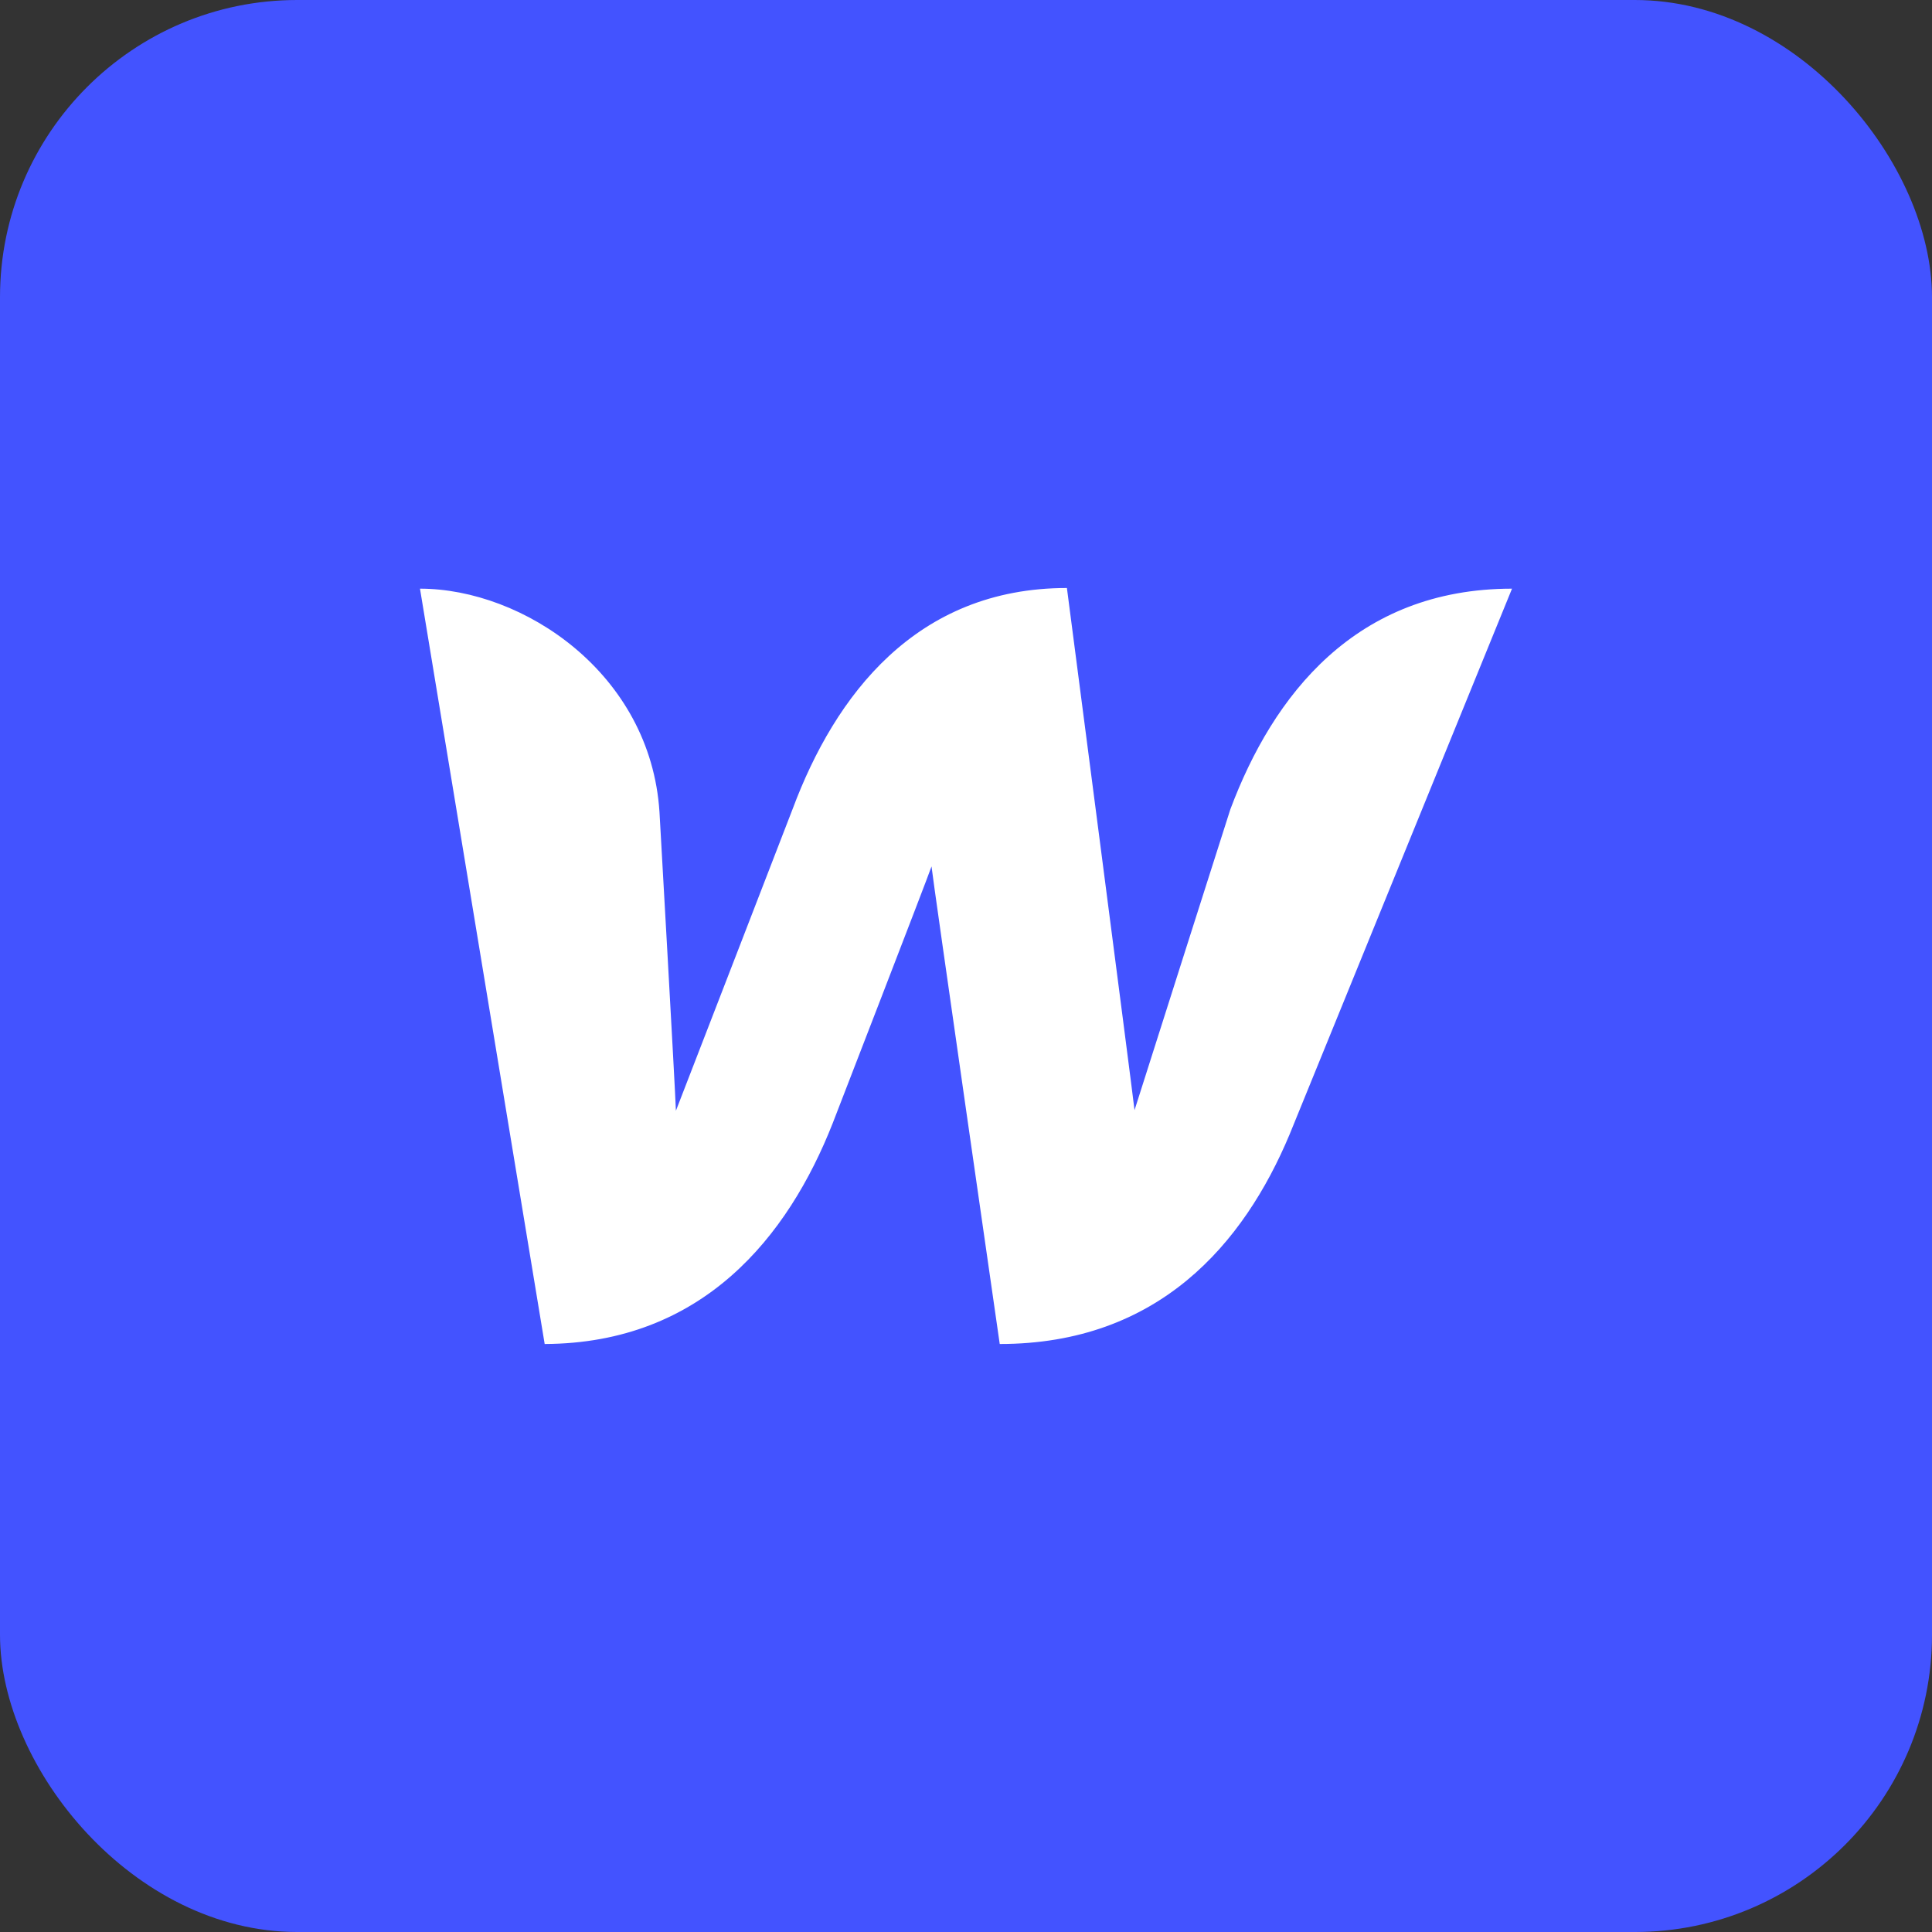
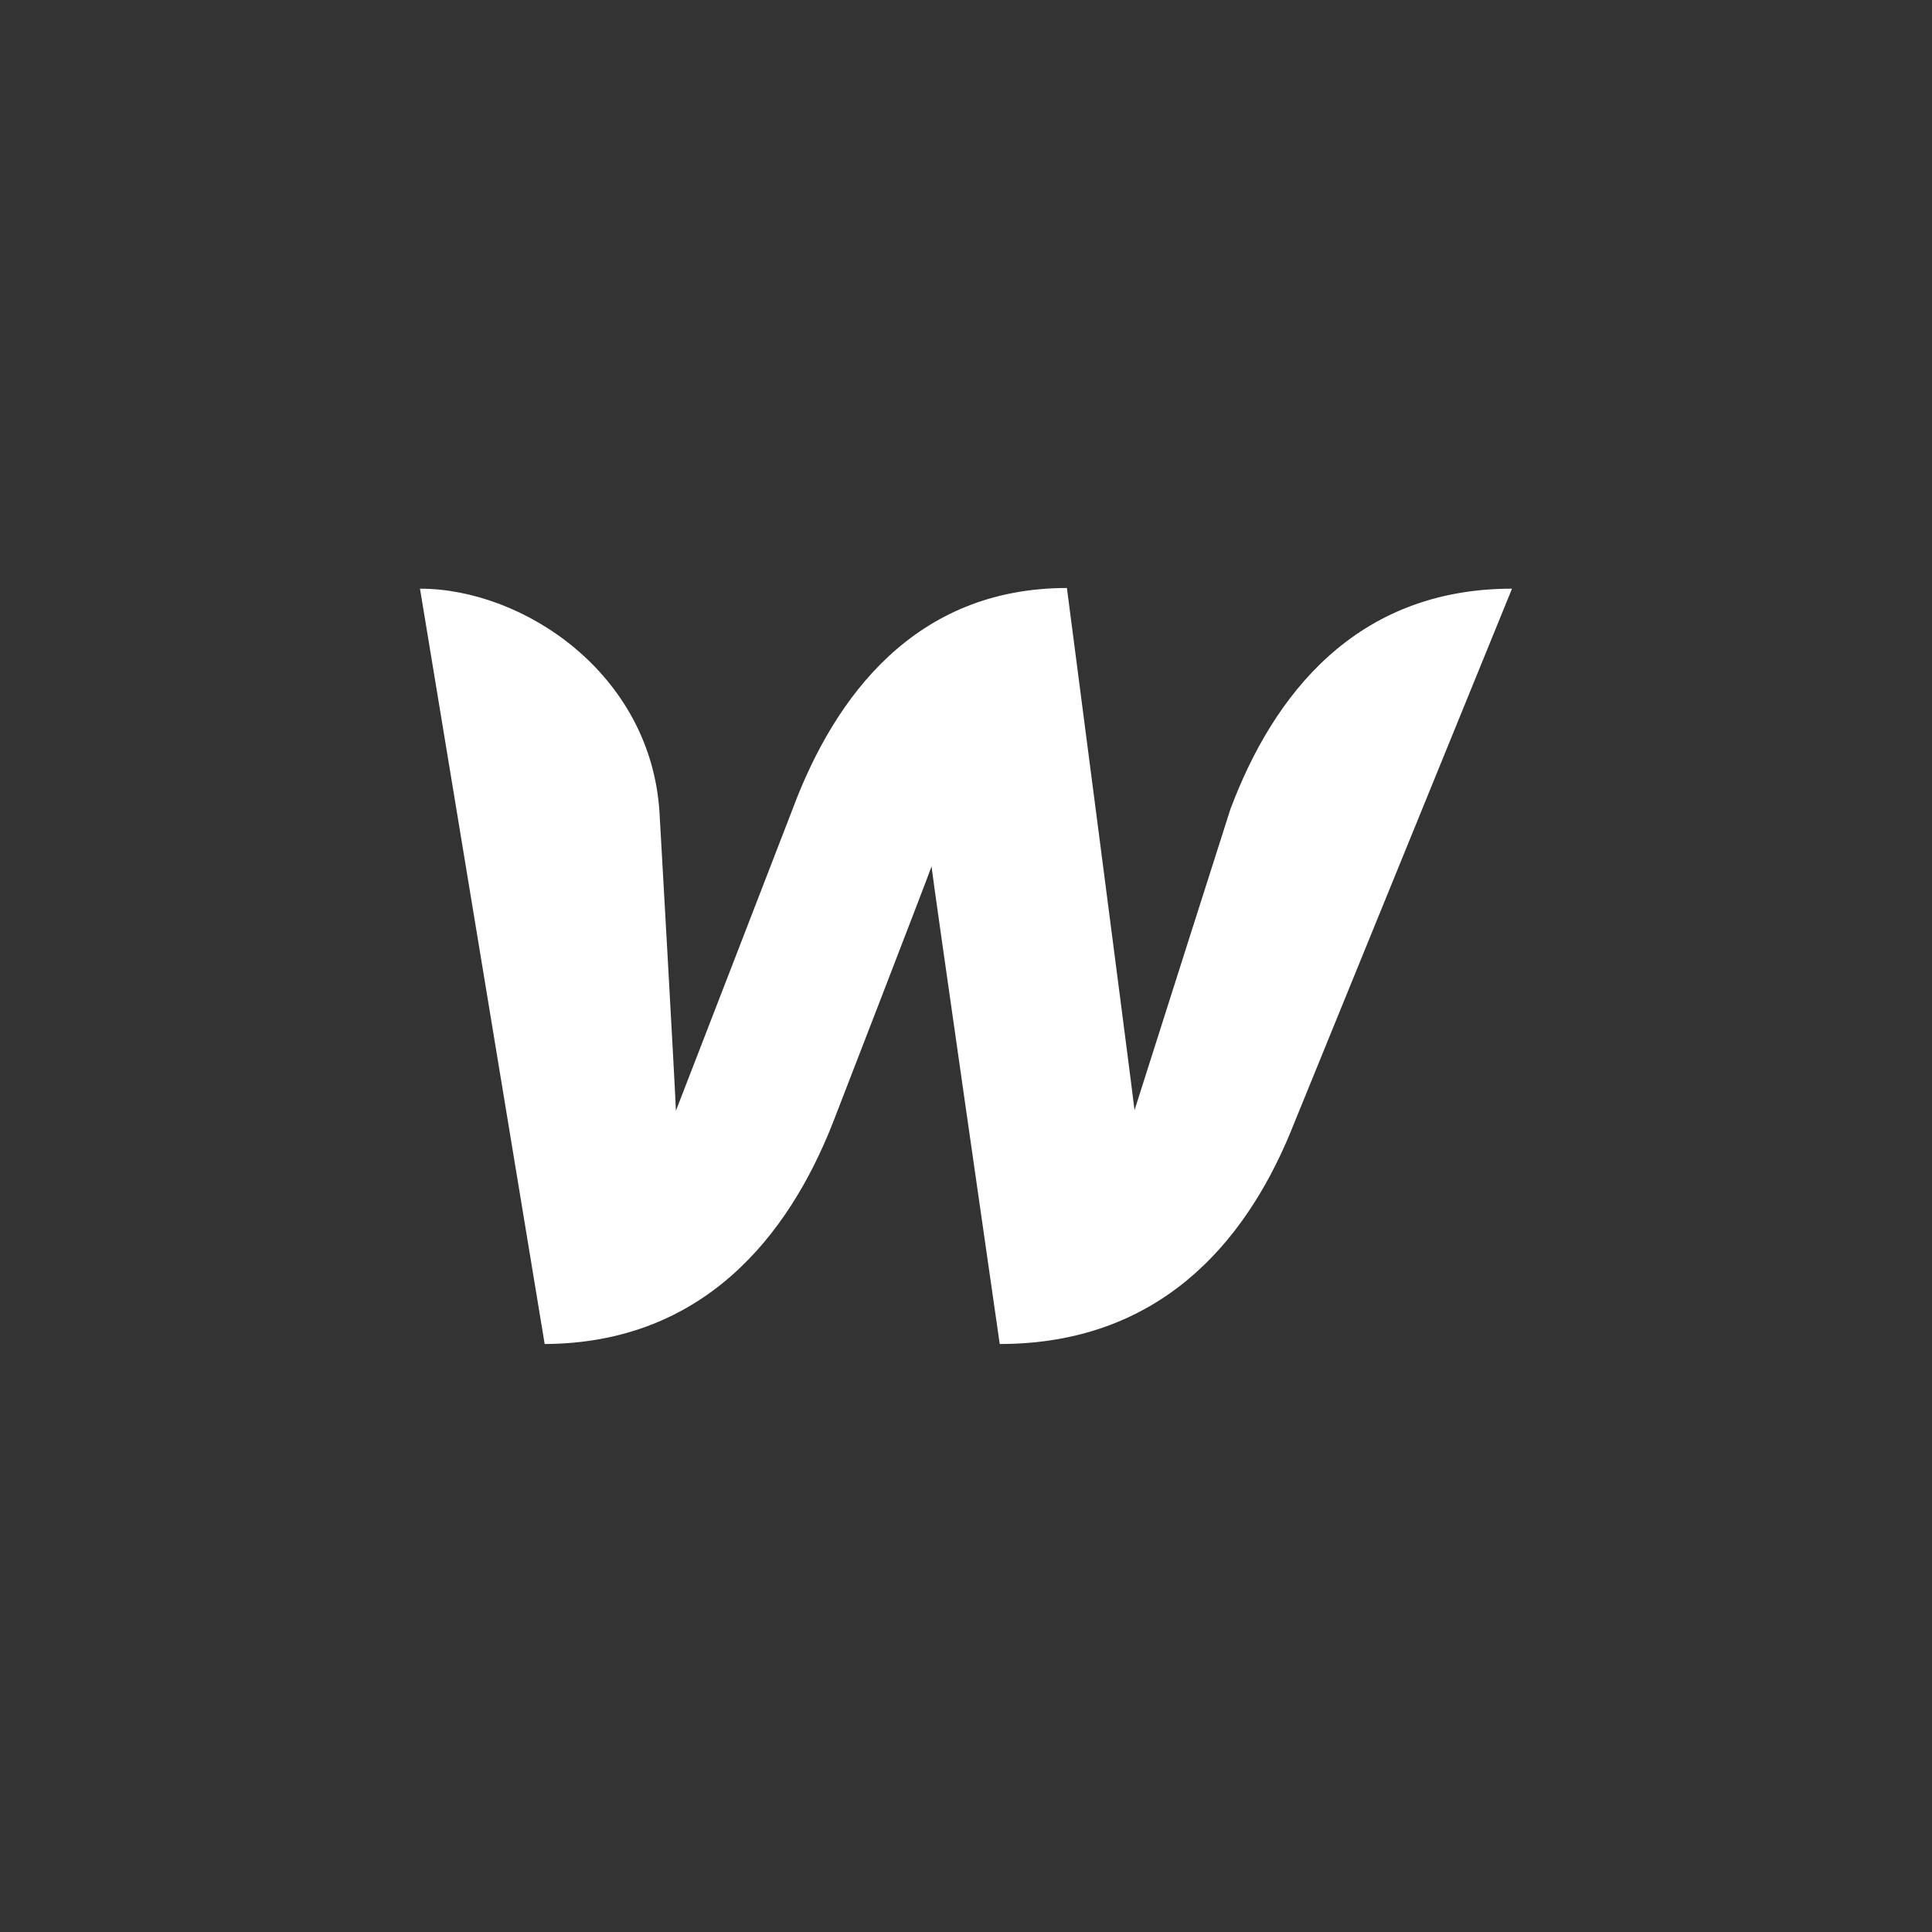
<svg xmlns="http://www.w3.org/2000/svg" width="26" height="26" viewBox="0 0 26 26" fill="none">
  <rect x="0" y="0" width="26" height="26" fill="#333333" stroke="none" />
-   <rect width="26" height="26" rx="4" fill="#4353FF" />
  <path d="M16.557 10.893C16.557 10.893 15.365 14.631 15.268 14.94C15.232 14.622 14.358 7.913 14.358 7.913C12.327 7.913 11.238 9.359 10.668 10.884C10.668 10.884 9.22 14.631 9.096 14.948C9.087 14.658 8.875 10.928 8.875 10.928C8.755 9.059 7.039 7.922 5.652 7.922L7.33 18.087C9.457 18.078 10.606 16.641 11.206 15.116C11.206 15.116 12.486 11.81 12.536 11.66C12.548 11.801 13.454 18.087 13.454 18.087C15.591 18.087 16.739 16.738 17.355 15.266L20.348 7.922C18.241 7.922 17.131 9.359 16.557 10.893Z" fill="white" />
</svg>